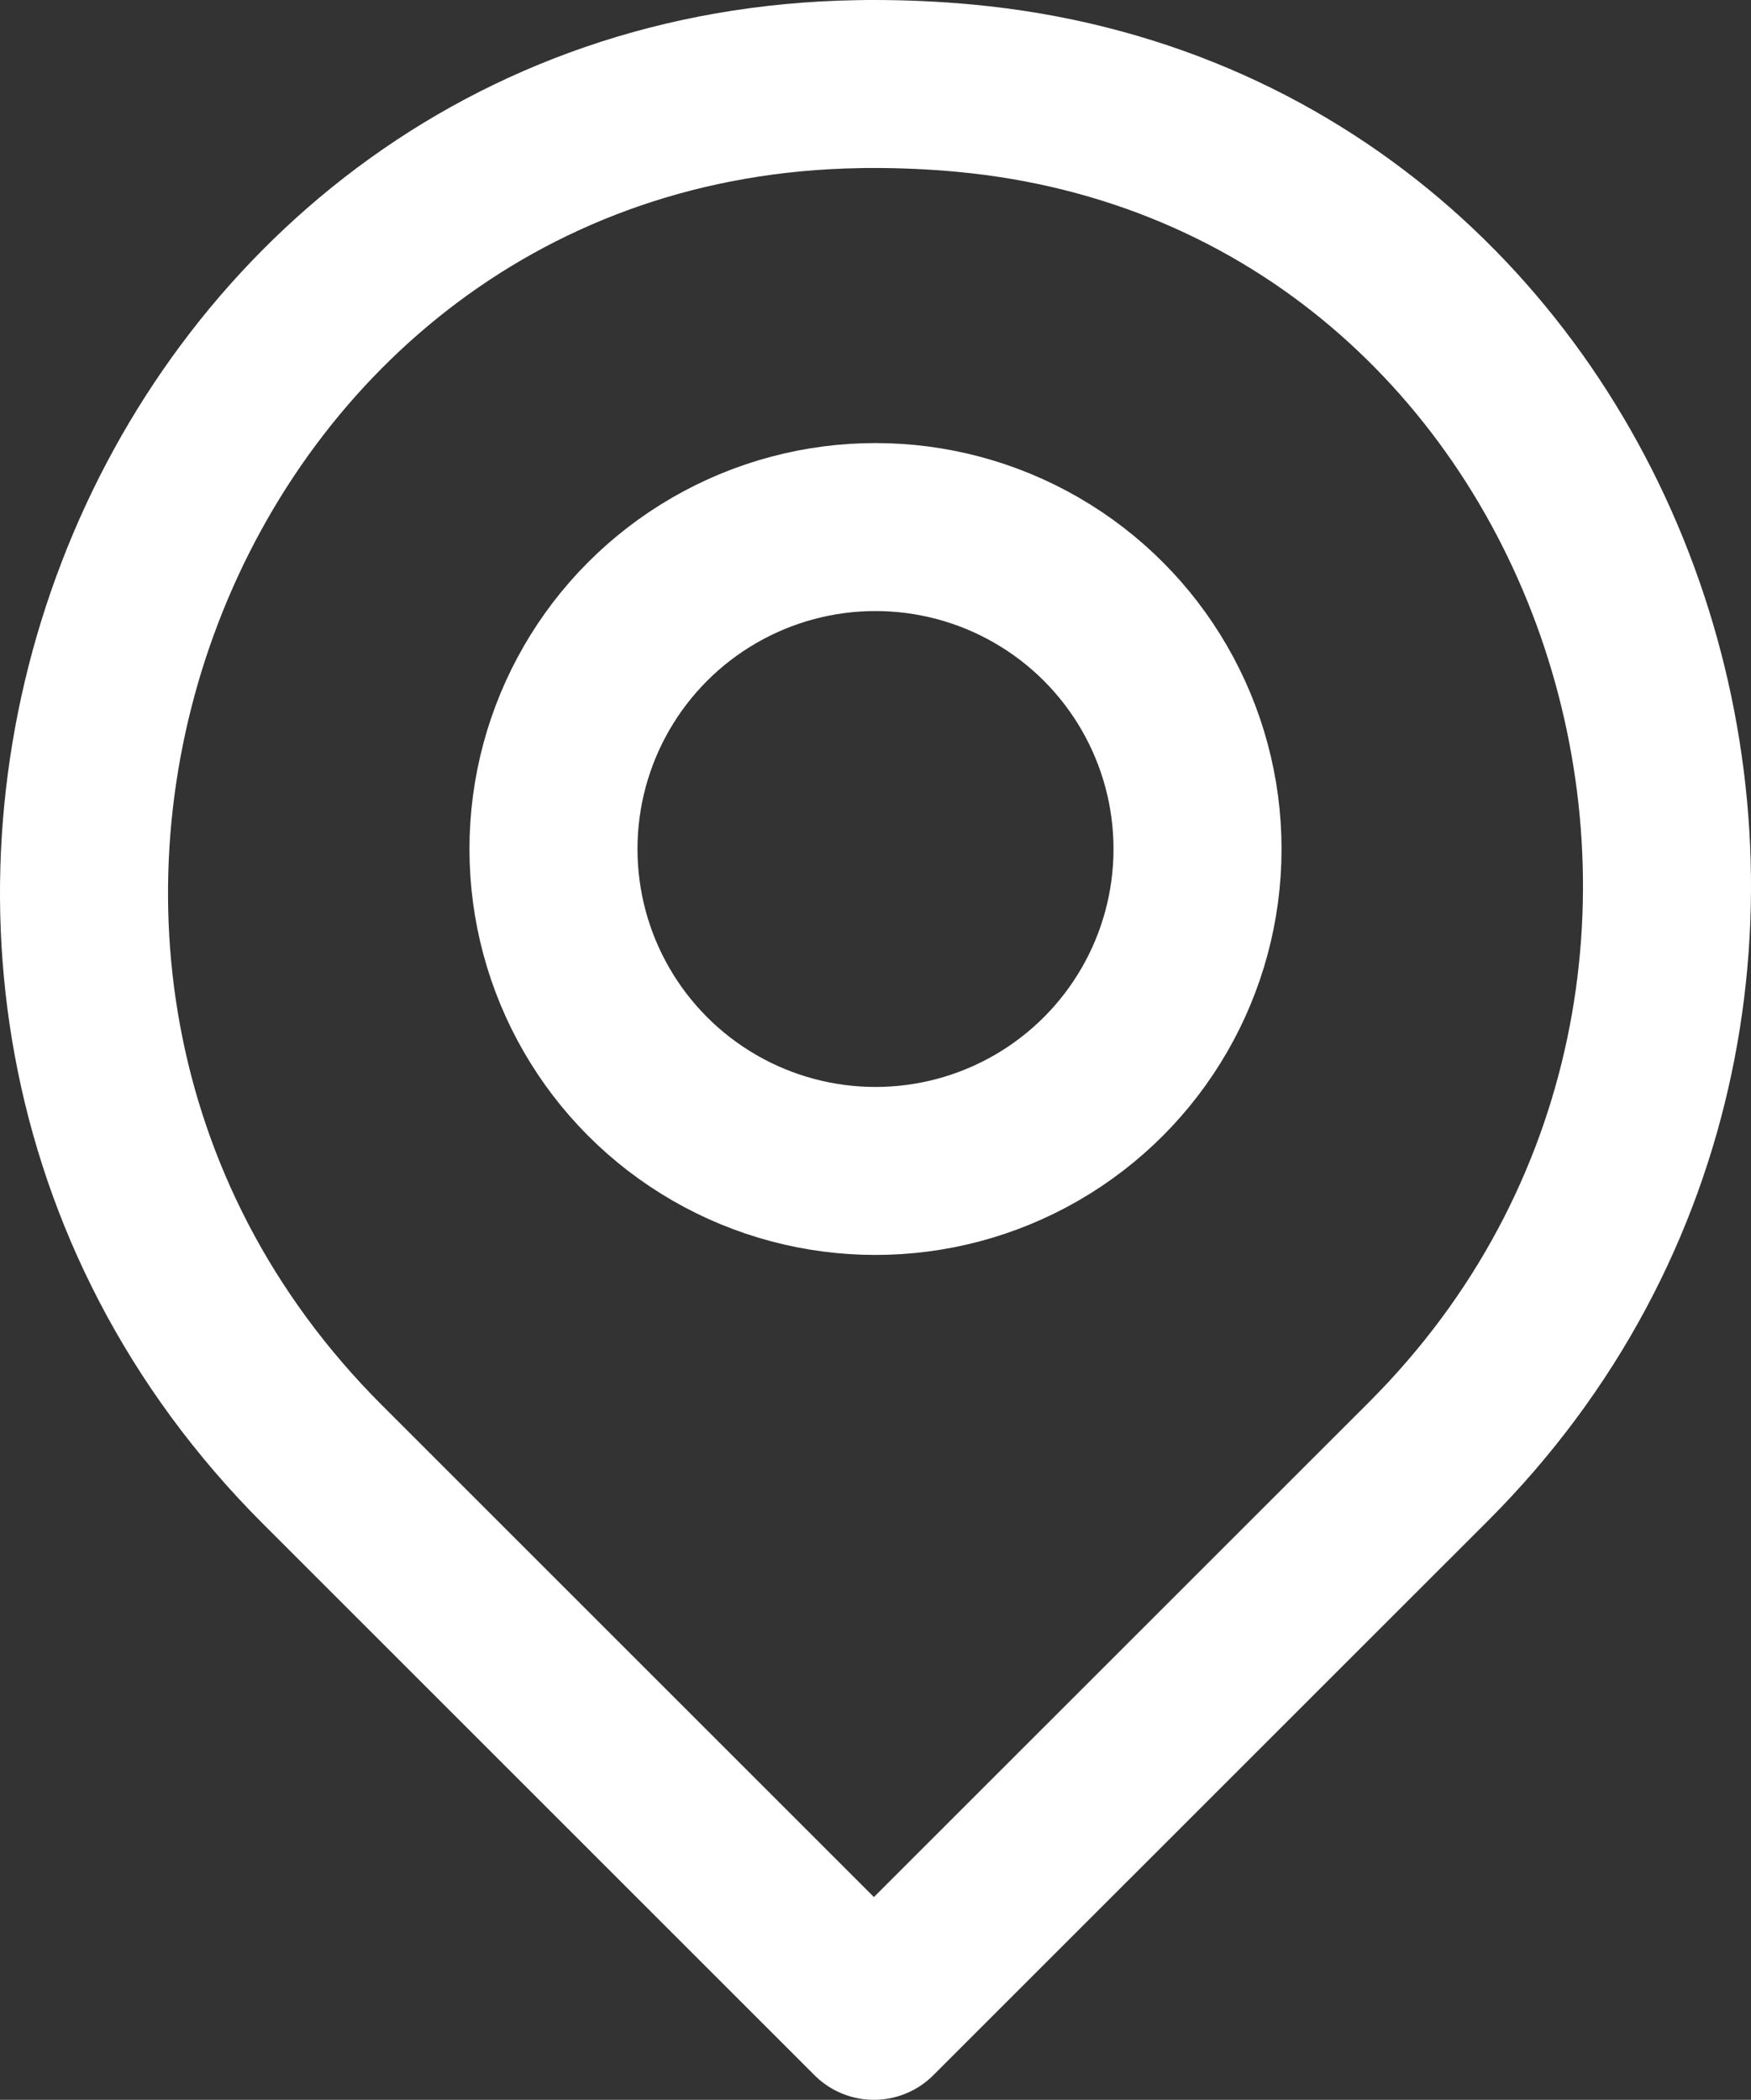
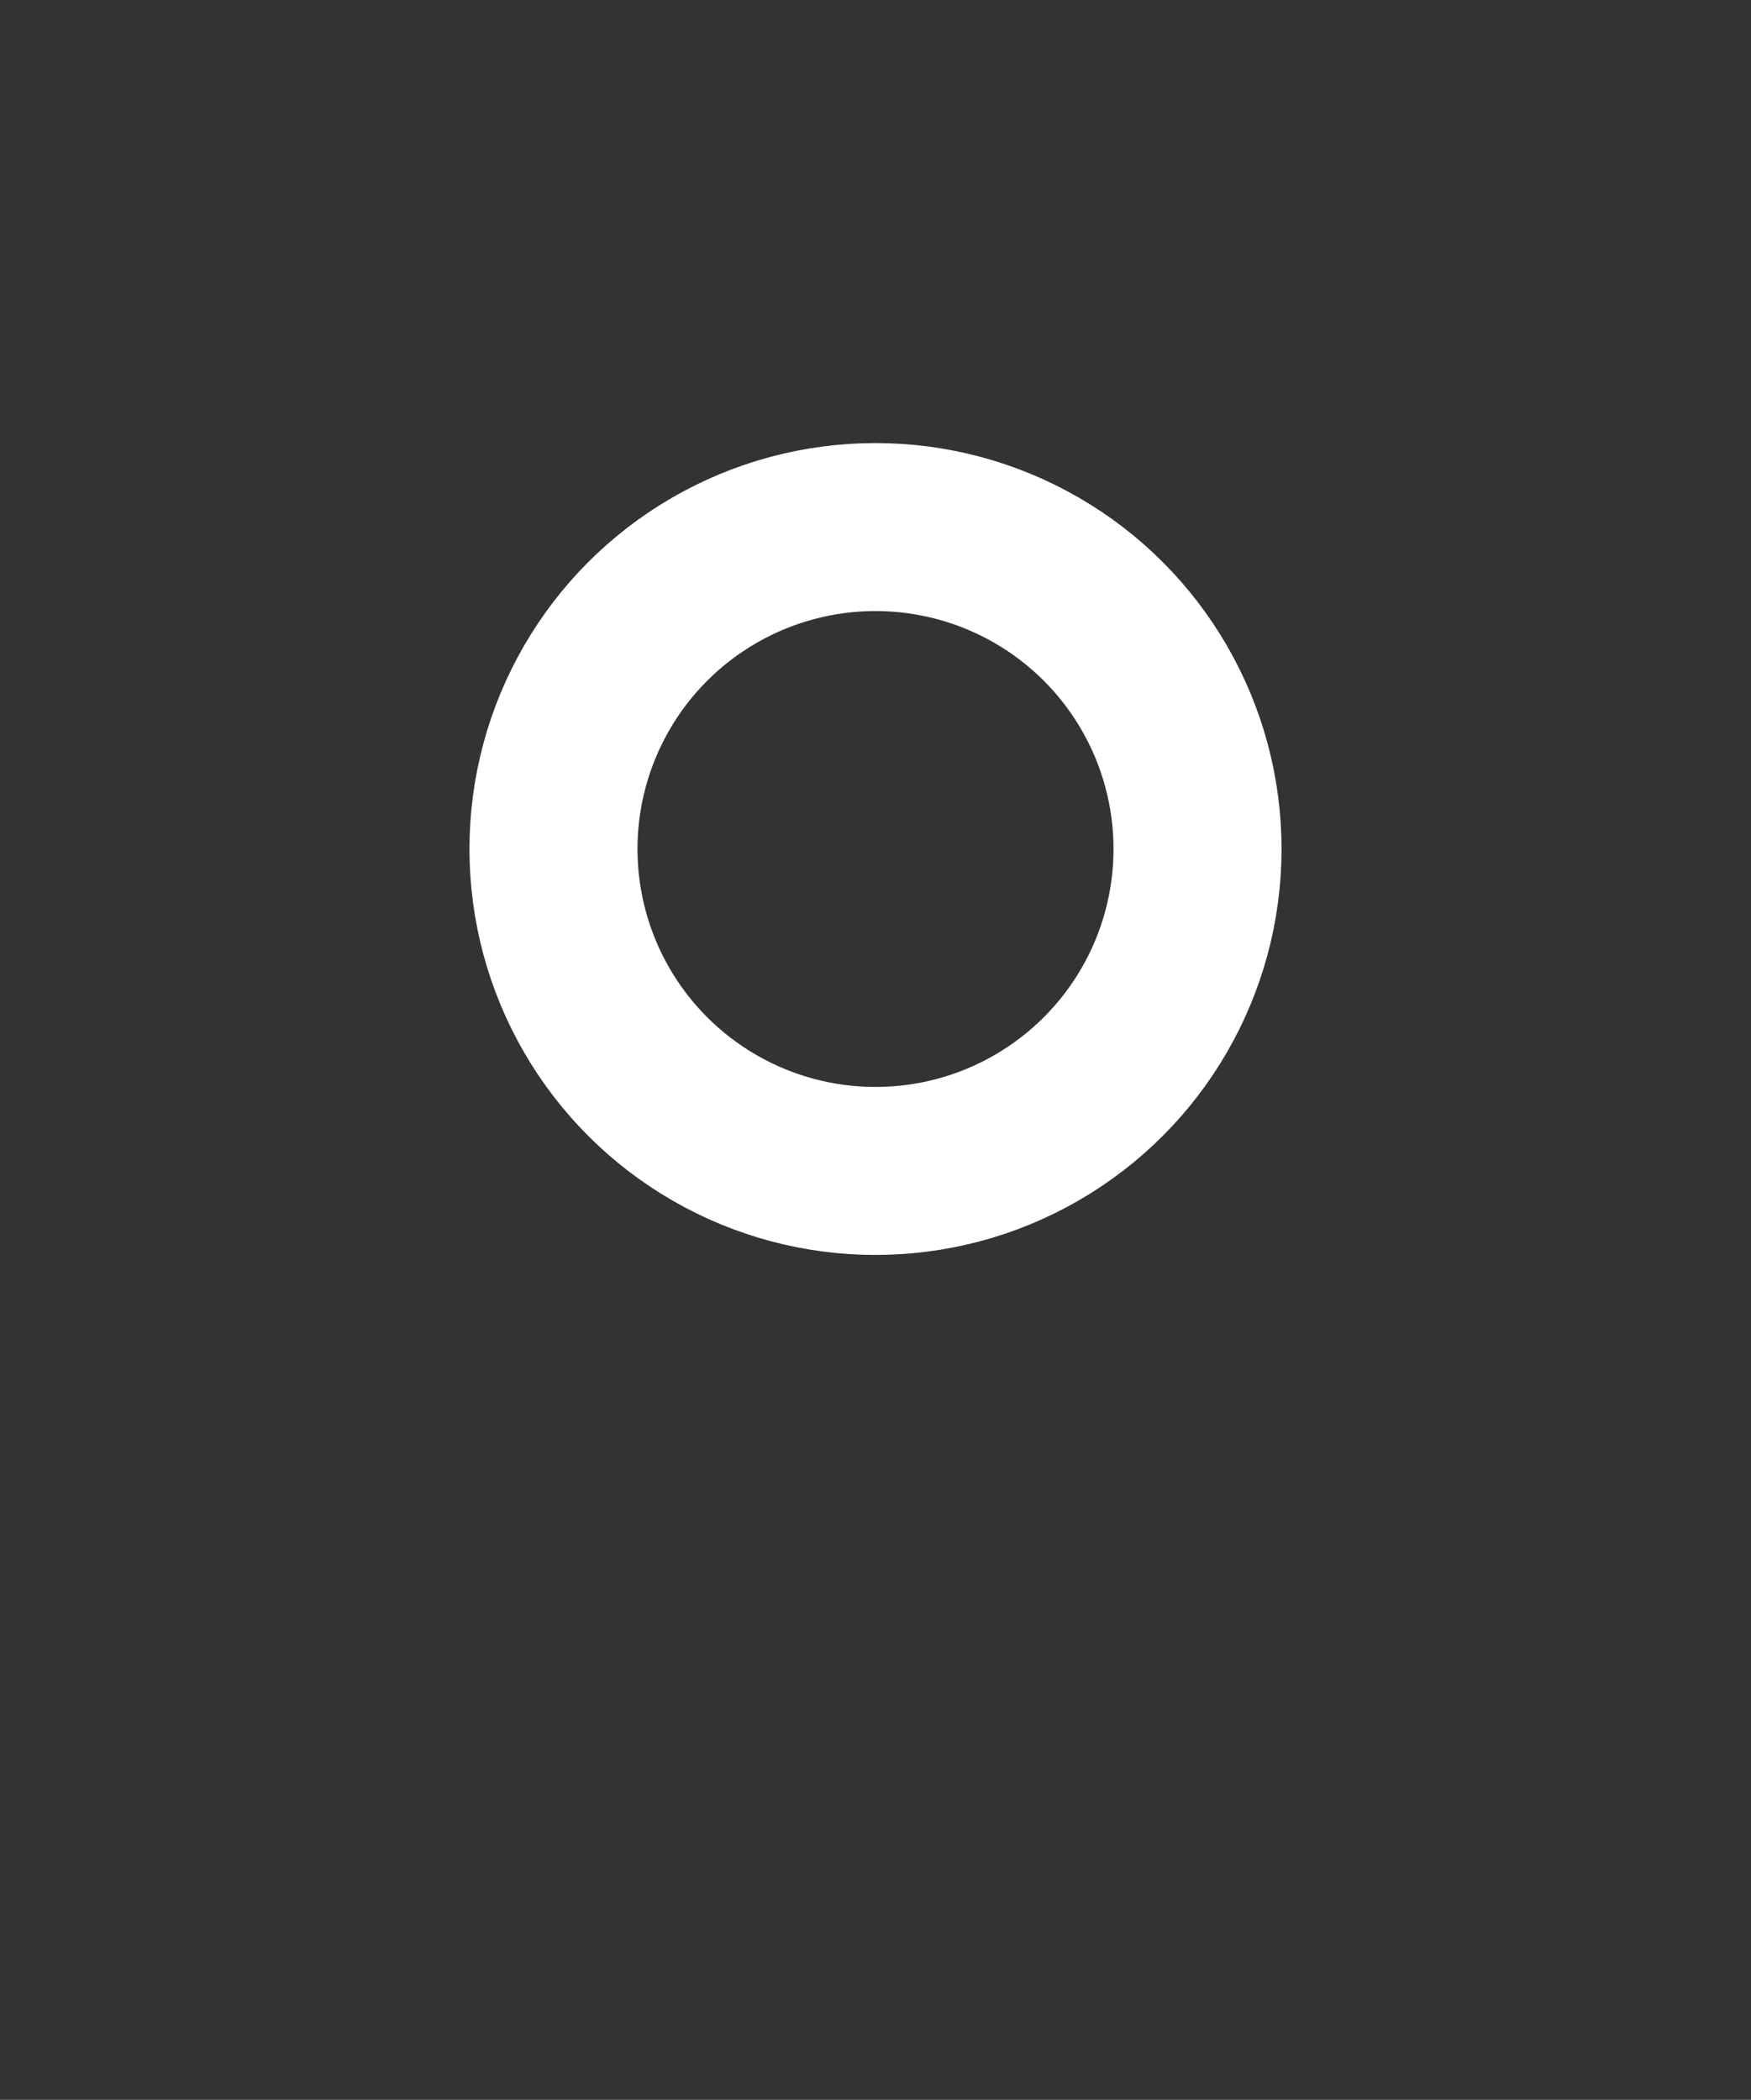
<svg xmlns="http://www.w3.org/2000/svg" xmlns:xlink="http://www.w3.org/1999/xlink" version="1.1" id="圖層_1" x="0px" y="0px" width="20.842px" height="25px" viewBox="0 0 20.842 25" enable-background="new 0 0 20.842 25" xml:space="preserve">
  <rect x="0" y="0" width="20.842" height="25" fill="#333333" stroke="none" />
  <g>
    <defs>
      <rect id="SVGID_1_" width="20.842" height="25" />
    </defs>
    <clipPath id="SVGID_2_">
      <use xlink:href="#SVGID_1_" overflow="visible" />
    </clipPath>
-     <path clip-path="url(#SVGID_2_)" fill="none" stroke="#FFFFFF" stroke-width="2" stroke-linecap="round" stroke-linejoin="round" stroke-miterlimit="10" d="   M17.002,17.401L10.402,24l-6.564-6.564c-5.919-5.919-1.995-16.298,6.375-16.434C10.275,1,10.34,1,10.402,1   c0.366,0,0.728,0.017,1.084,0.05C19.419,1.792,22.635,11.768,17.002,17.401z" />
    <circle clip-path="url(#SVGID_2_)" fill="none" stroke="#FFFFFF" stroke-width="2" stroke-linecap="round" stroke-linejoin="round" stroke-miterlimit="10" cx="10.421" cy="10.108" r="3.833" />
  </g>
</svg>